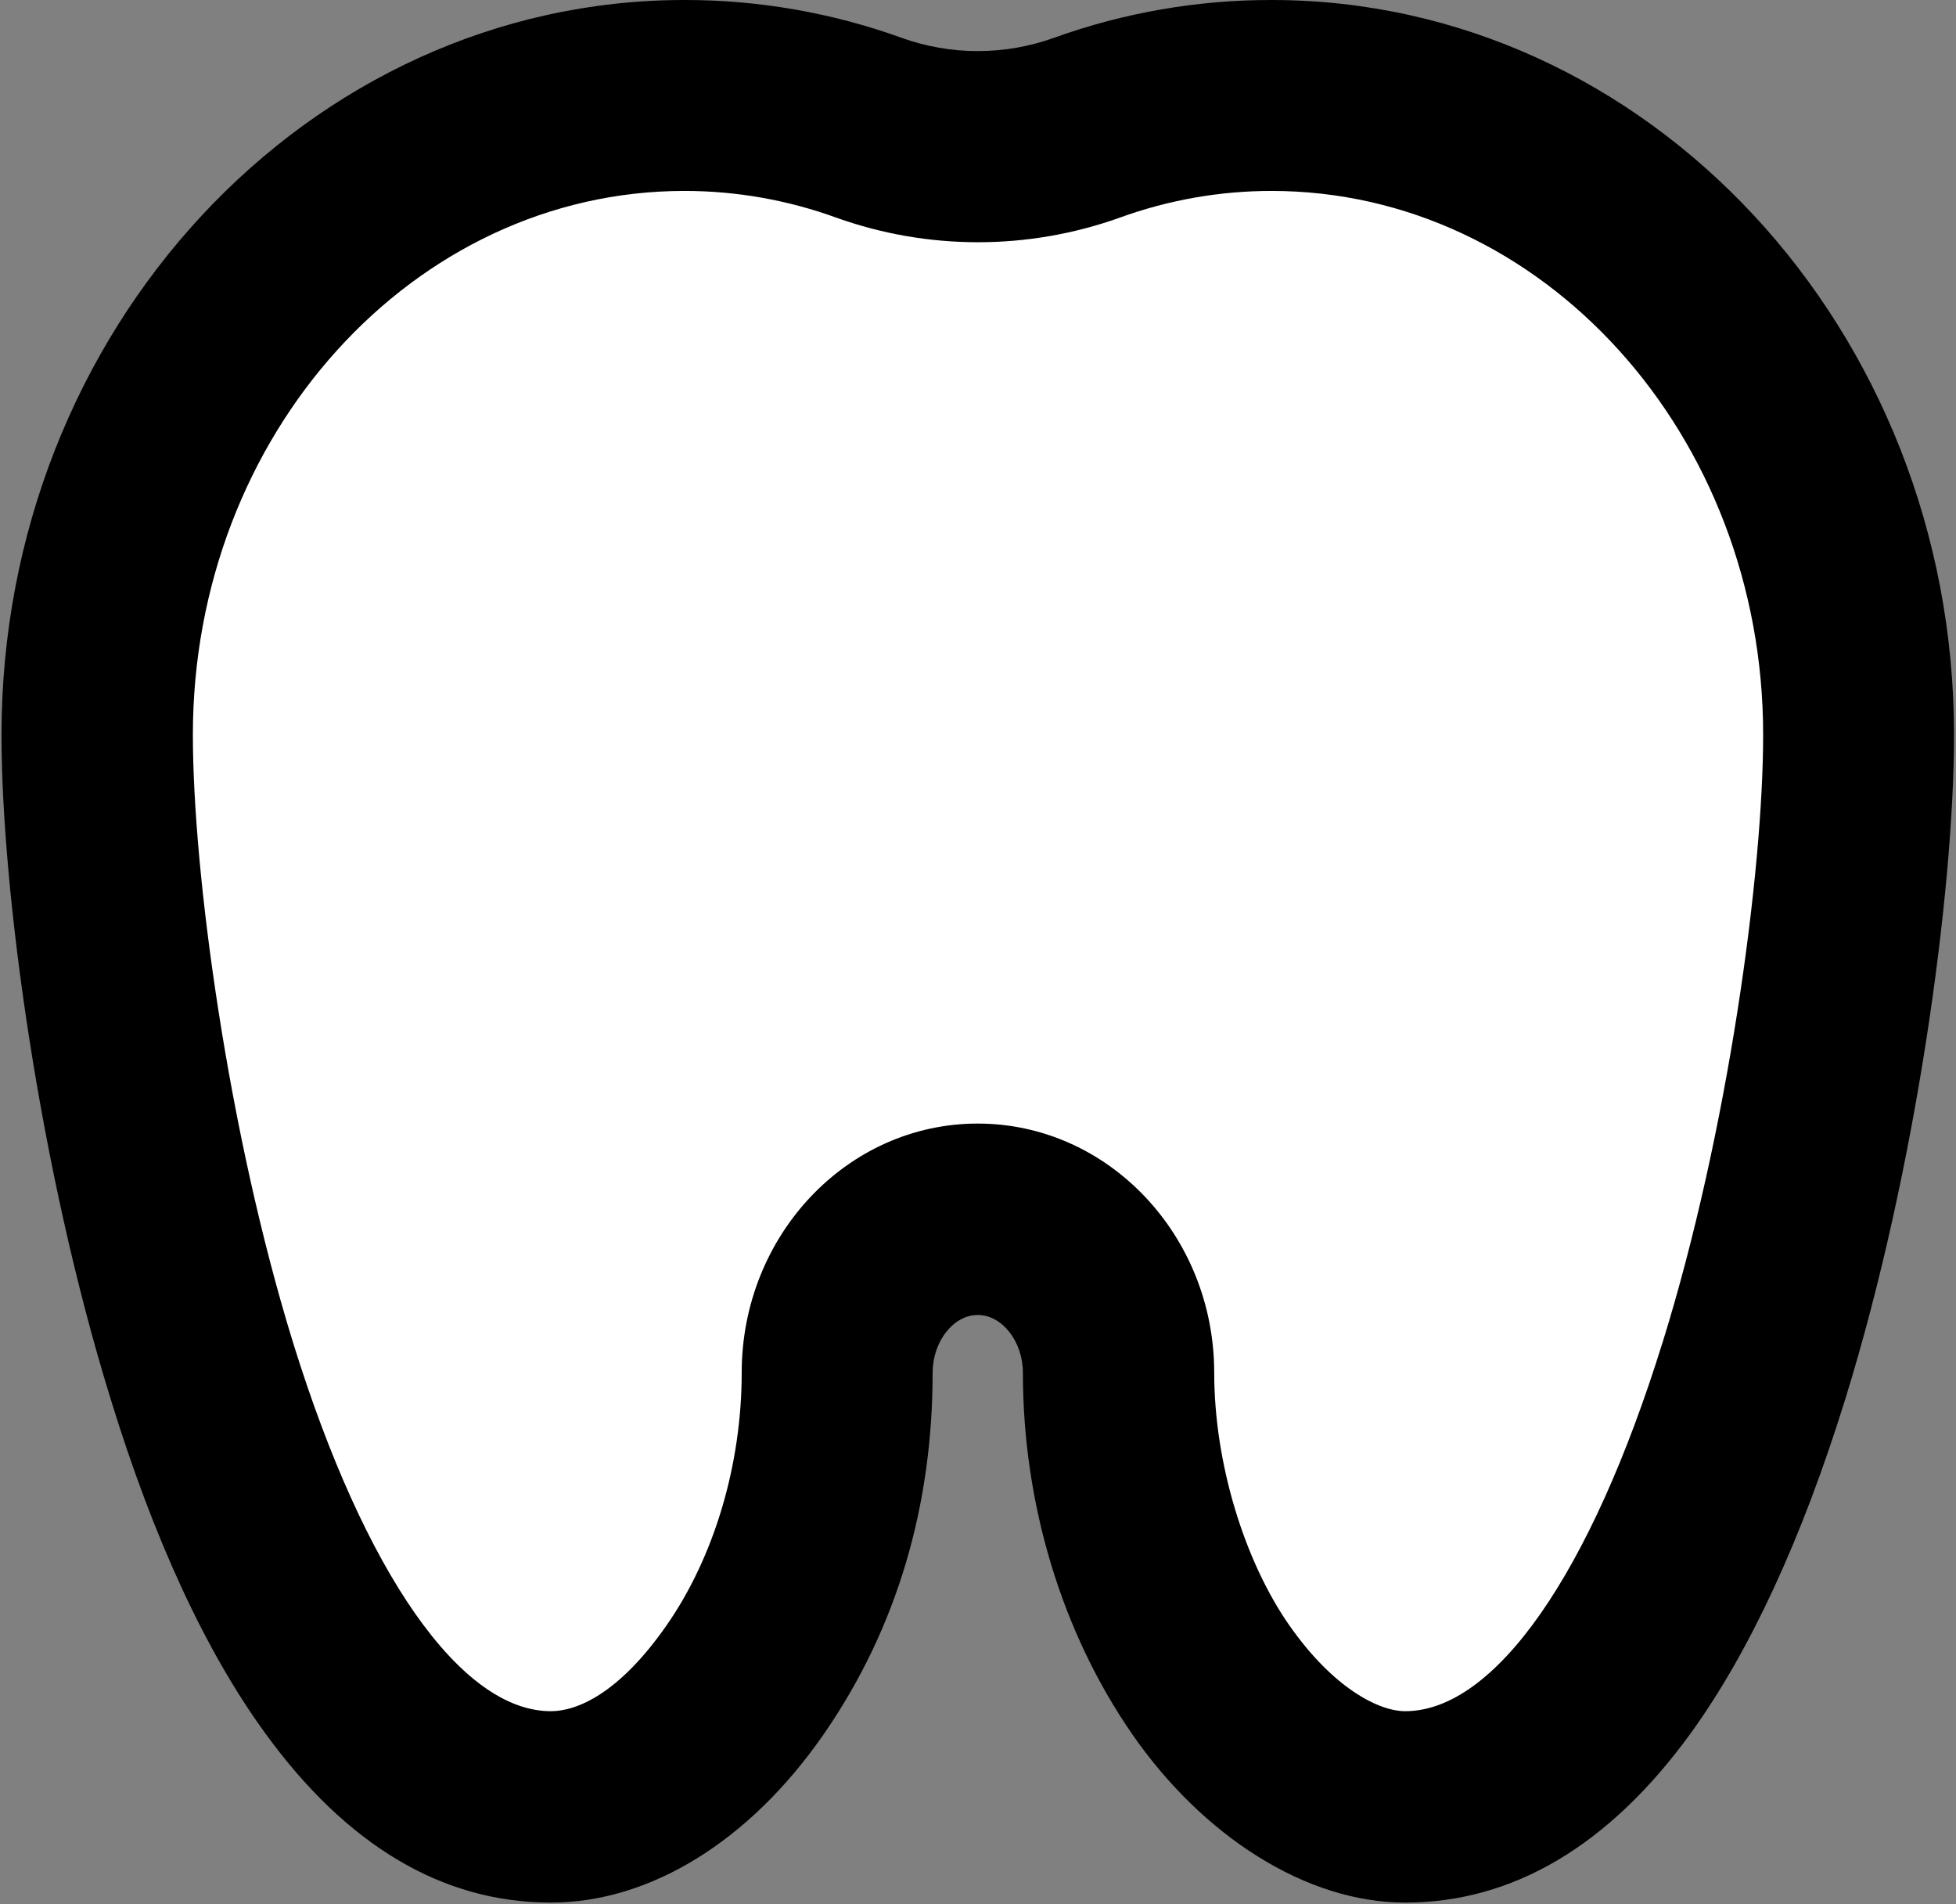
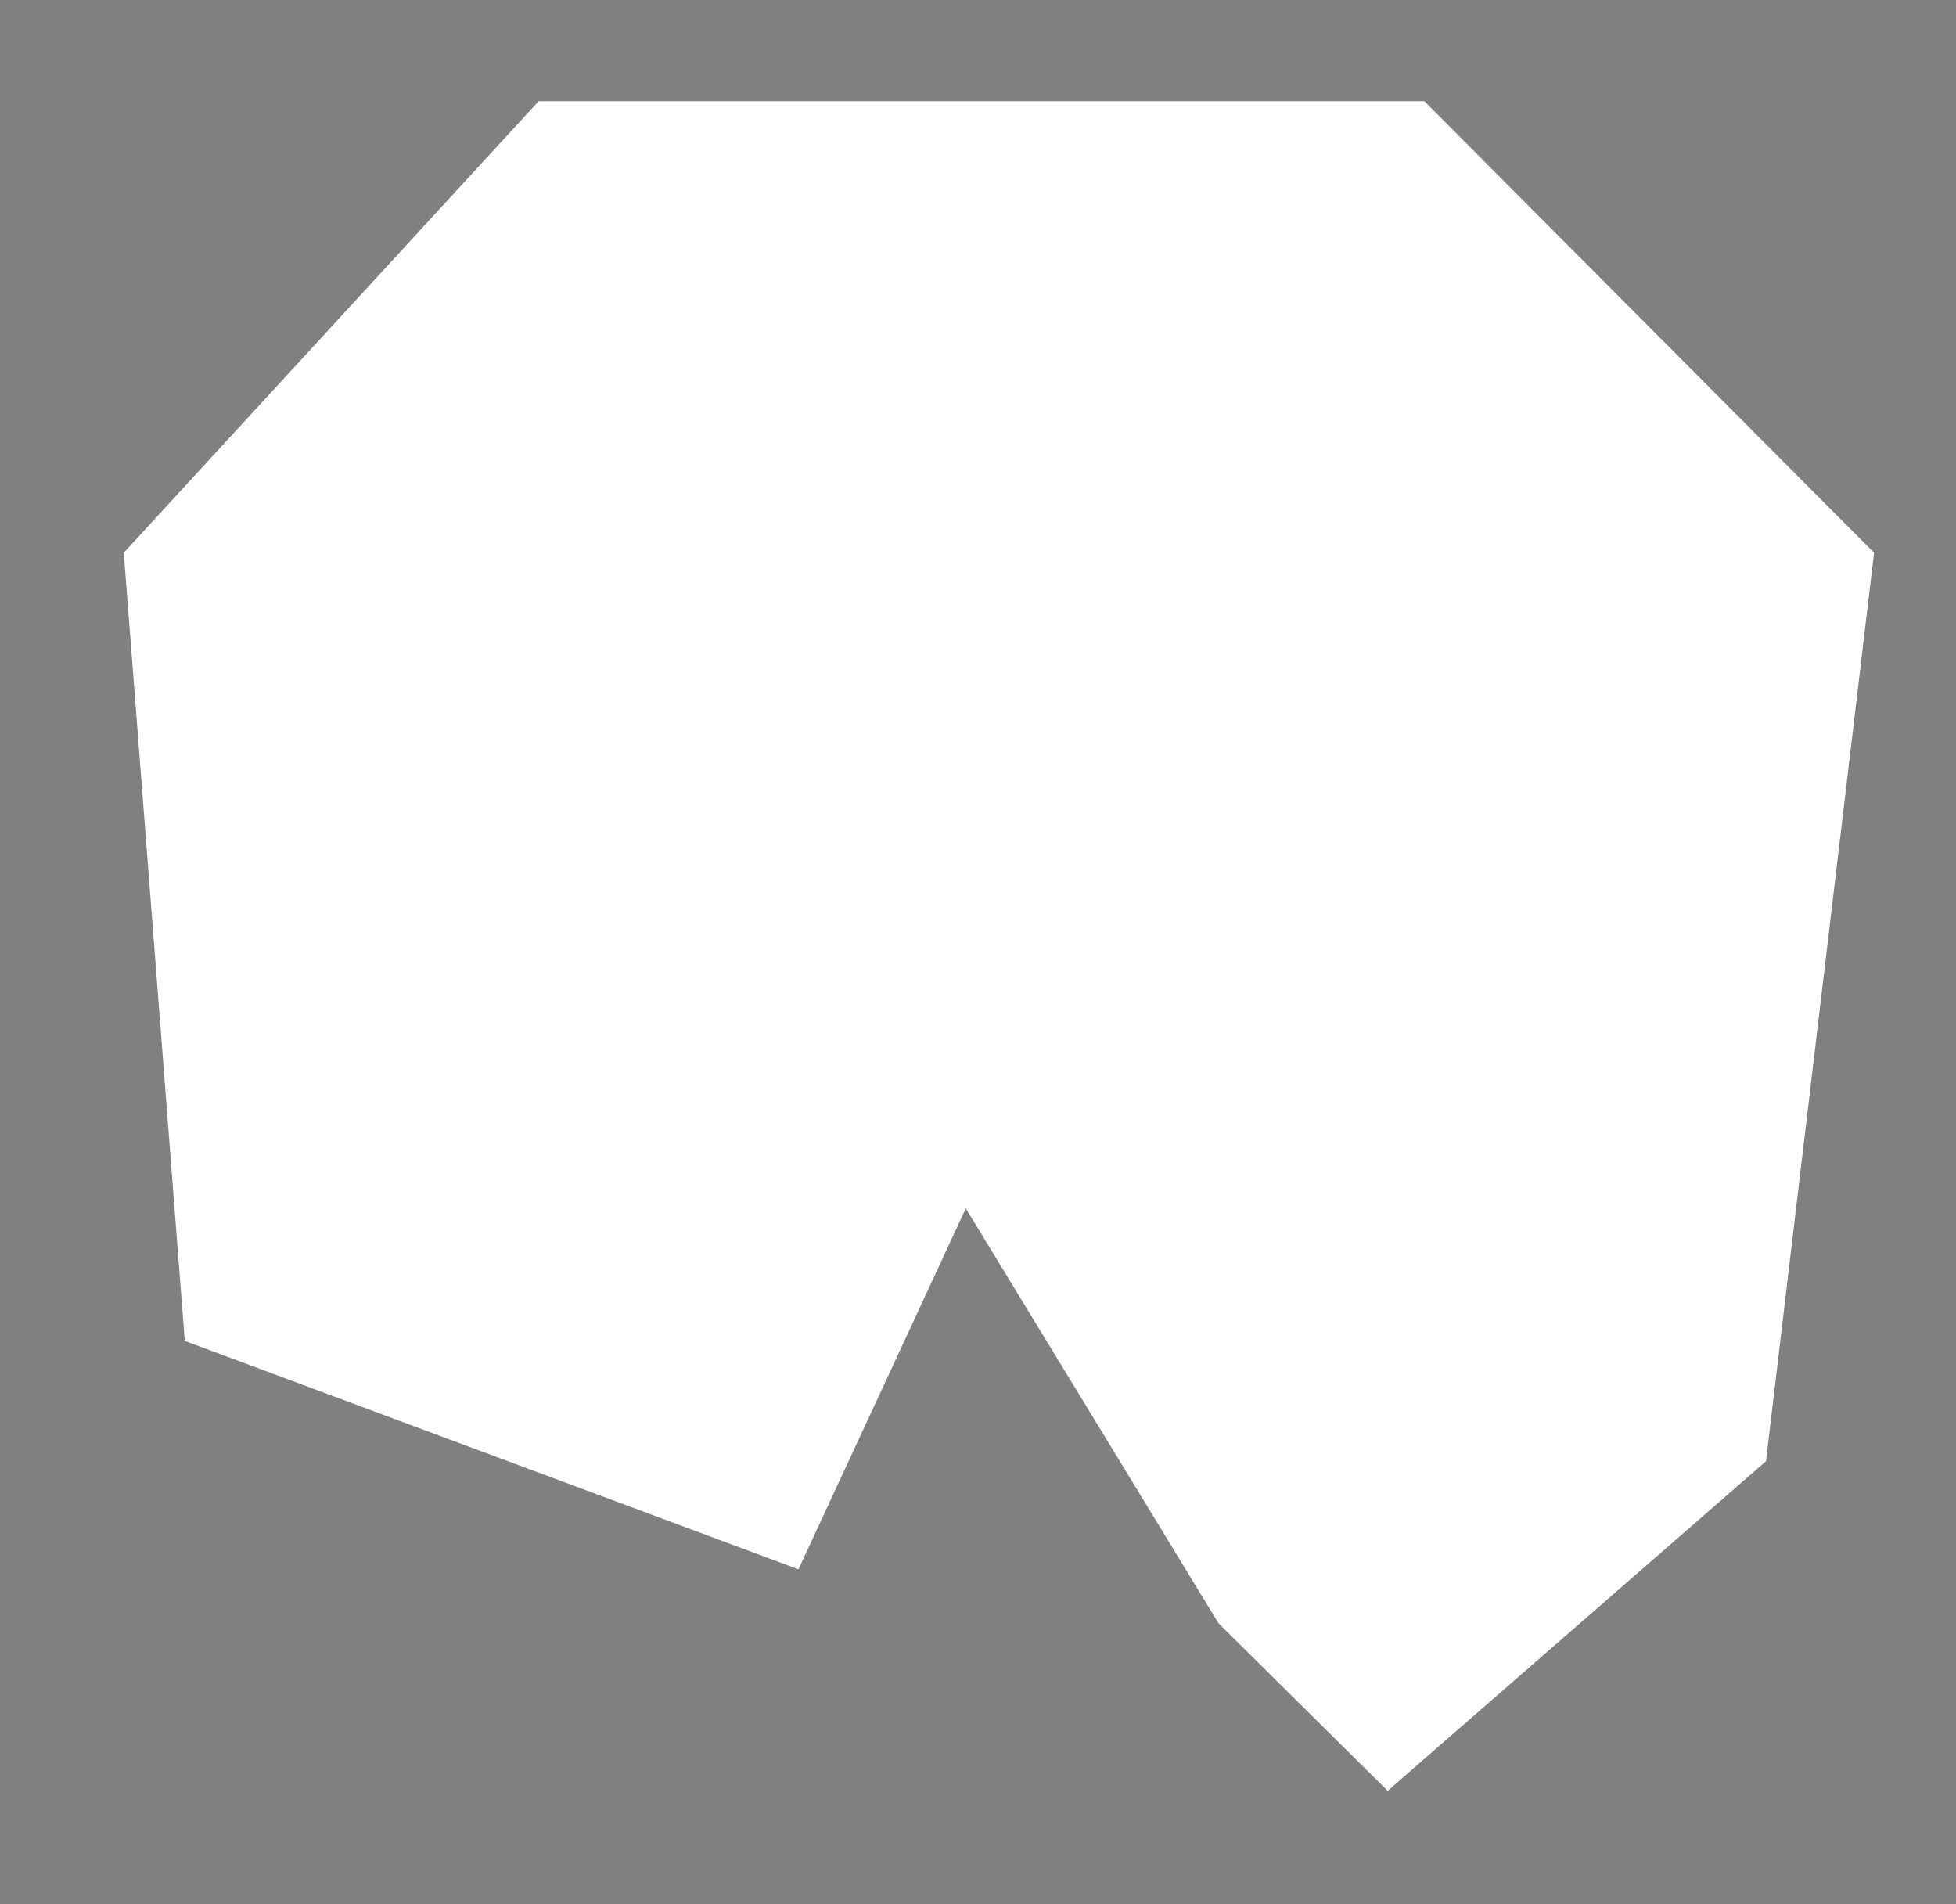
<svg xmlns="http://www.w3.org/2000/svg" width="561" height="546" viewBox="0 0 561 546" fill="none">
  <rect x="0" y="0" width="561" height="546" fill="#808080" stroke="none" />
-   <path d="M35.5 158.5L154.5 29H408.5L537.5 158.5L506.5 419L398 513.5L349.5 465.5L277 346.5L229 450L154.5 531L53 384.5L35.5 158.5Z" fill="white" />
-   <path d="M364.68 0C343.429 -0.031 322.336 3.636 302.336 10.823C288.18 15.927 272.685 15.927 258.529 10.823C238.576 3.636 217.519 -0.026 196.311 0C88.295 0 0.431 94.579 0.431 210.68C0.431 255.358 11.259 335.123 31.791 401.334C44.108 441.407 59.045 473.636 76.093 497.031C99.489 529.26 126.989 545.562 157.979 545.562C186.353 545.562 214.973 528.015 236.255 497.275C257.536 466.535 267.489 431.322 267.489 393.614C267.489 384.655 273.463 377.062 280.432 377.062C287.401 377.062 293.375 384.655 293.375 393.614C293.375 431.322 304.573 468.155 324.735 497.275C344.896 526.395 374.511 545.562 403.011 545.562C433.875 545.562 461.5 529.259 484.896 497.031C501.817 473.635 516.756 441.406 529.199 401.334C549.729 335.126 560.433 255.36 560.433 210.68C560.433 94.571 472.699 0 364.673 0H364.68ZM476.805 385.027C456.275 451.23 428.769 490.678 403.008 490.678C395.539 490.678 382.477 484.209 369.779 466.038C357.086 447.871 348.248 419.871 348.248 393.611C348.248 354.288 317.884 322.179 280.425 322.179C242.967 322.179 212.728 354.283 212.728 393.611C212.728 419.866 204.889 446.376 191.197 466.038C177.52 485.699 165.448 490.678 157.984 490.678C132.224 490.678 104.599 451.23 84.063 385.027C65.396 324.672 55.317 250.254 55.317 210.68C55.317 124.691 118.536 54.747 196.317 54.747C211.213 54.747 226 57.361 239.995 62.461C266.192 71.794 294.812 71.794 321.011 62.461C335.011 57.361 349.792 54.747 364.688 54.747C442.464 54.747 505.688 124.684 505.688 210.68C505.693 250.254 495.61 324.67 476.819 385.027H476.805Z" fill="black" />
+   <path d="M35.5 158.5L154.5 29H408.5L537.5 158.5L506.5 419L398 513.5L349.5 465.5L277 346.5L229 450L53 384.5L35.5 158.5Z" fill="white" />
</svg>